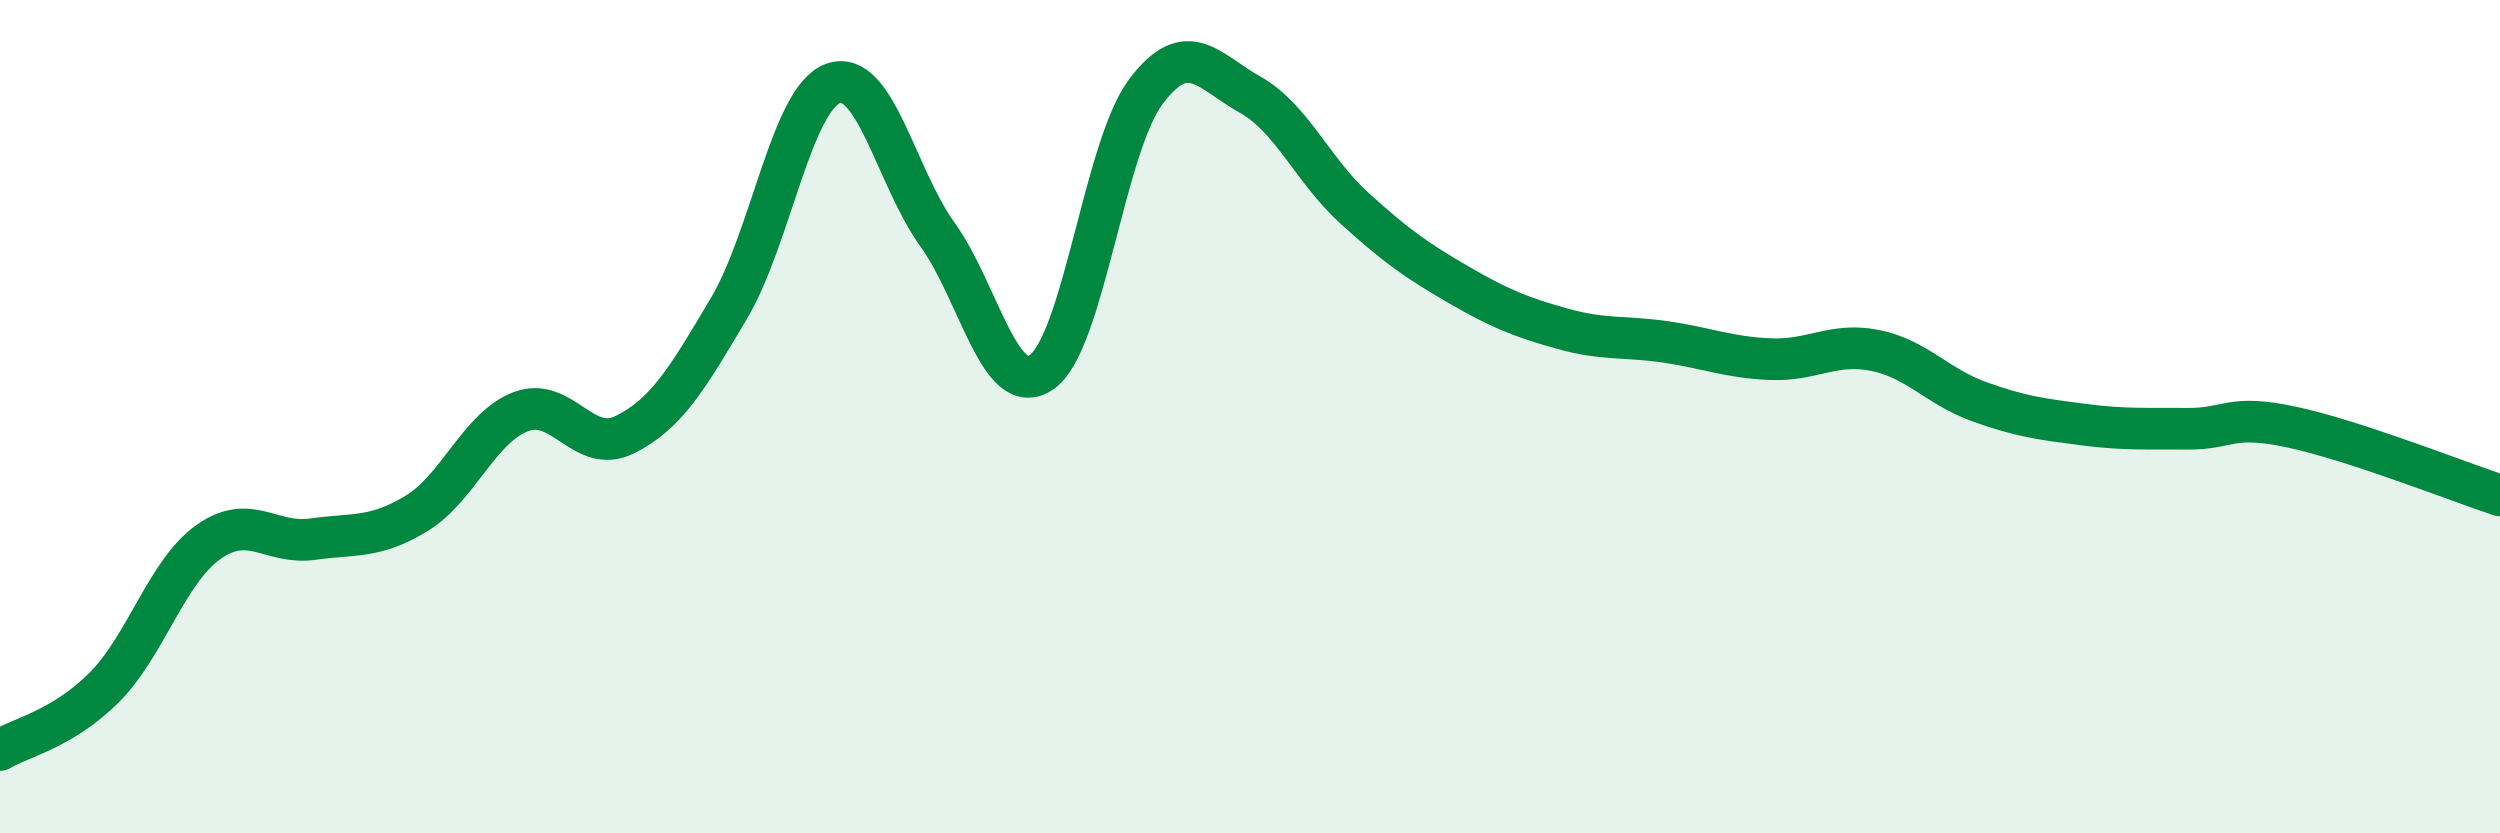
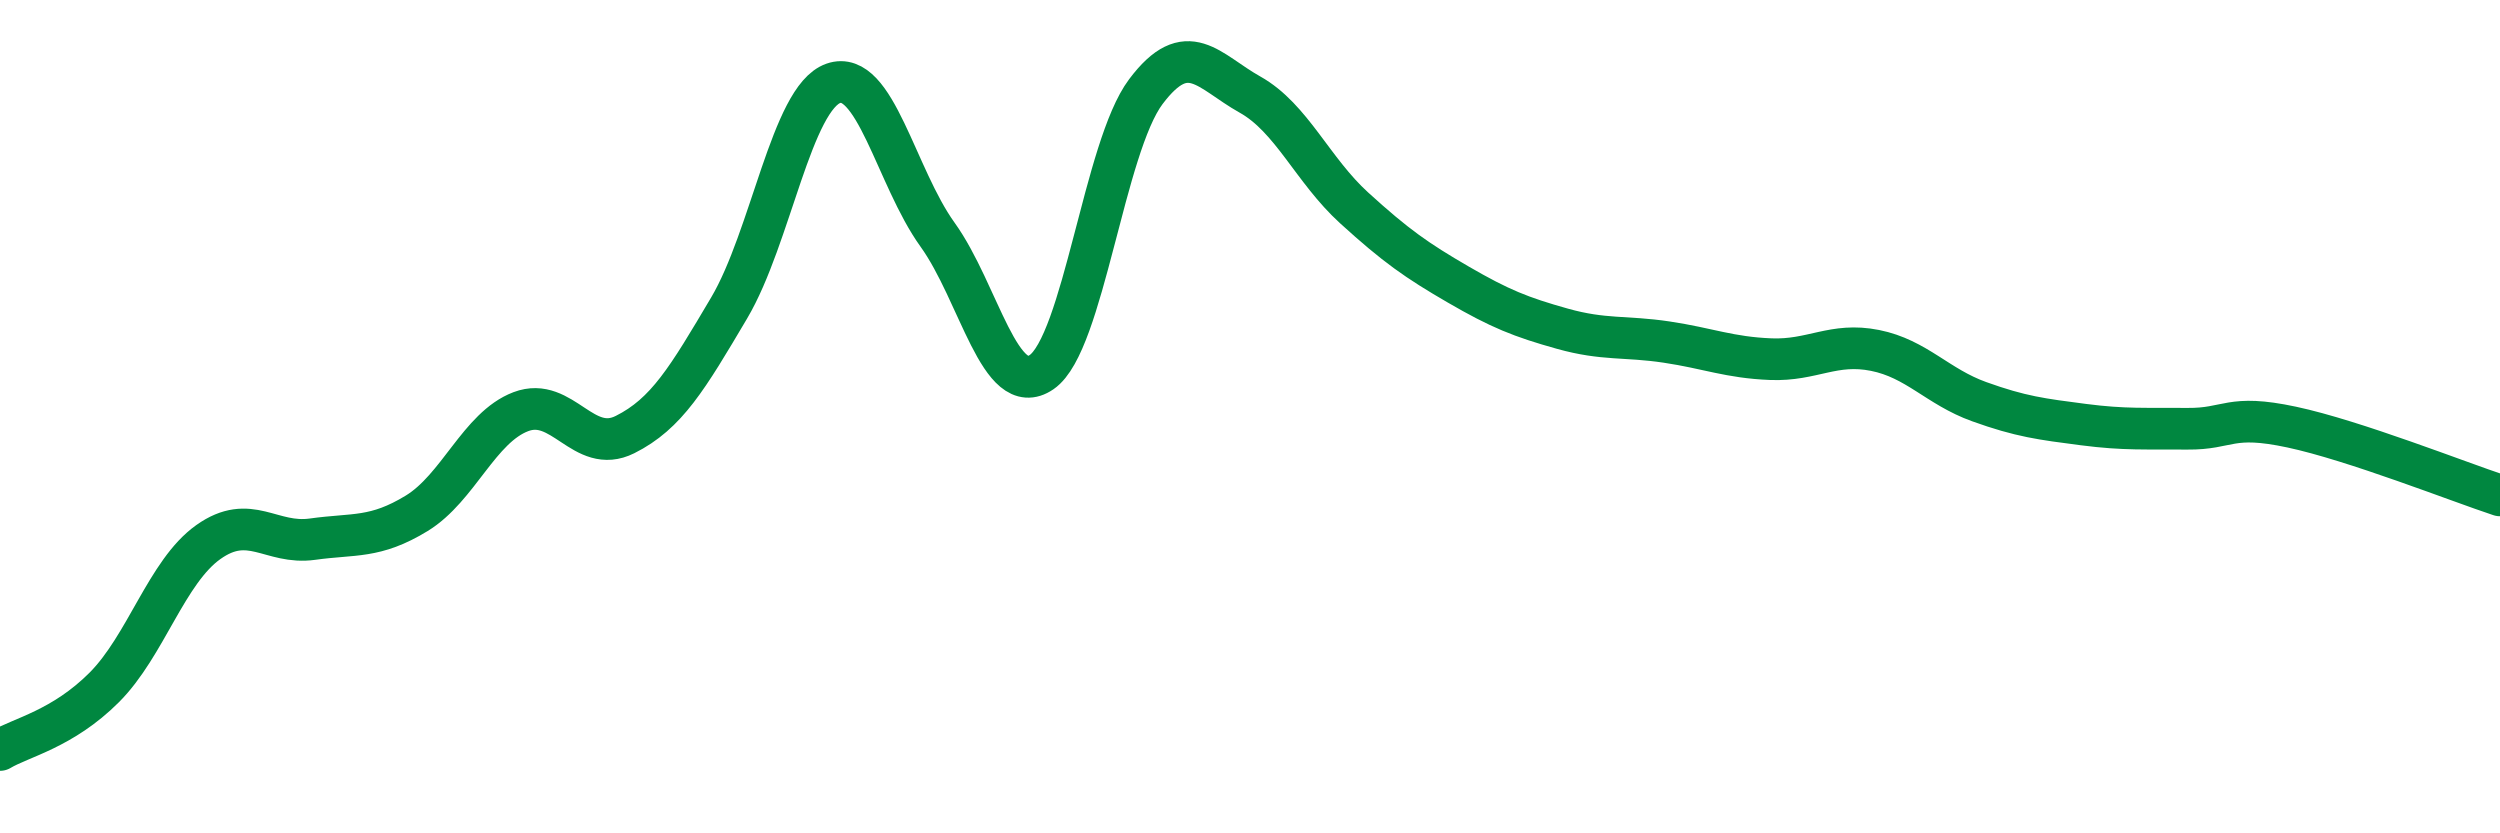
<svg xmlns="http://www.w3.org/2000/svg" width="60" height="20" viewBox="0 0 60 20">
-   <path d="M 0,18 C 0.5,17.7 1.5,17.5 2.5,16.5 C 3.5,15.5 4,13.72 5,13.01 C 6,12.3 6.5,13.08 7.5,12.94 C 8.5,12.8 9,12.93 10,12.32 C 11,11.71 11.5,10.26 12.5,9.88 C 13.5,9.5 14,10.93 15,10.43 C 16,9.93 16.5,9.08 17.5,7.39 C 18.5,5.7 19,2.35 20,2 C 21,1.65 21.5,4.24 22.5,5.63 C 23.5,7.02 24,9.62 25,8.93 C 26,8.24 26.5,3.53 27.5,2.2 C 28.5,0.87 29,1.71 30,2.27 C 31,2.83 31.5,4.08 32.5,4.99 C 33.5,5.9 34,6.25 35,6.83 C 36,7.41 36.5,7.61 37.5,7.89 C 38.5,8.17 39,8.06 40,8.21 C 41,8.36 41.5,8.58 42.5,8.62 C 43.5,8.66 44,8.21 45,8.41 C 46,8.61 46.5,9.28 47.5,9.64 C 48.5,10 49,10.06 50,10.19 C 51,10.32 51.5,10.28 52.5,10.29 C 53.5,10.3 53.5,9.93 55,10.25 C 56.5,10.57 59,11.56 60,11.89L60 20L0 20Z" fill="#008740" opacity="0.1" stroke-linecap="round" stroke-linejoin="round" />
  <path d="M 0,18 C 0.5,17.7 1.5,17.5 2.5,16.5 C 3.5,15.5 4,13.72 5,13.01 C 6,12.3 6.5,13.08 7.5,12.94 C 8.5,12.8 9,12.93 10,12.32 C 11,11.71 11.5,10.26 12.5,9.88 C 13.5,9.5 14,10.93 15,10.43 C 16,9.93 16.5,9.08 17.5,7.39 C 18.5,5.7 19,2.35 20,2 C 21,1.65 21.5,4.24 22.5,5.63 C 23.5,7.02 24,9.62 25,8.93 C 26,8.24 26.5,3.53 27.5,2.2 C 28.5,0.87 29,1.71 30,2.27 C 31,2.83 31.5,4.08 32.5,4.99 C 33.5,5.9 34,6.25 35,6.83 C 36,7.41 36.5,7.61 37.5,7.89 C 38.5,8.17 39,8.06 40,8.21 C 41,8.36 41.5,8.58 42.5,8.62 C 43.5,8.66 44,8.21 45,8.41 C 46,8.61 46.5,9.28 47.5,9.64 C 48.5,10 49,10.06 50,10.19 C 51,10.32 51.5,10.28 52.5,10.29 C 53.5,10.3 53.5,9.93 55,10.25 C 56.5,10.57 59,11.56 60,11.89" stroke="#008740" stroke-width="1" fill="none" stroke-linecap="round" stroke-linejoin="round" />
</svg>